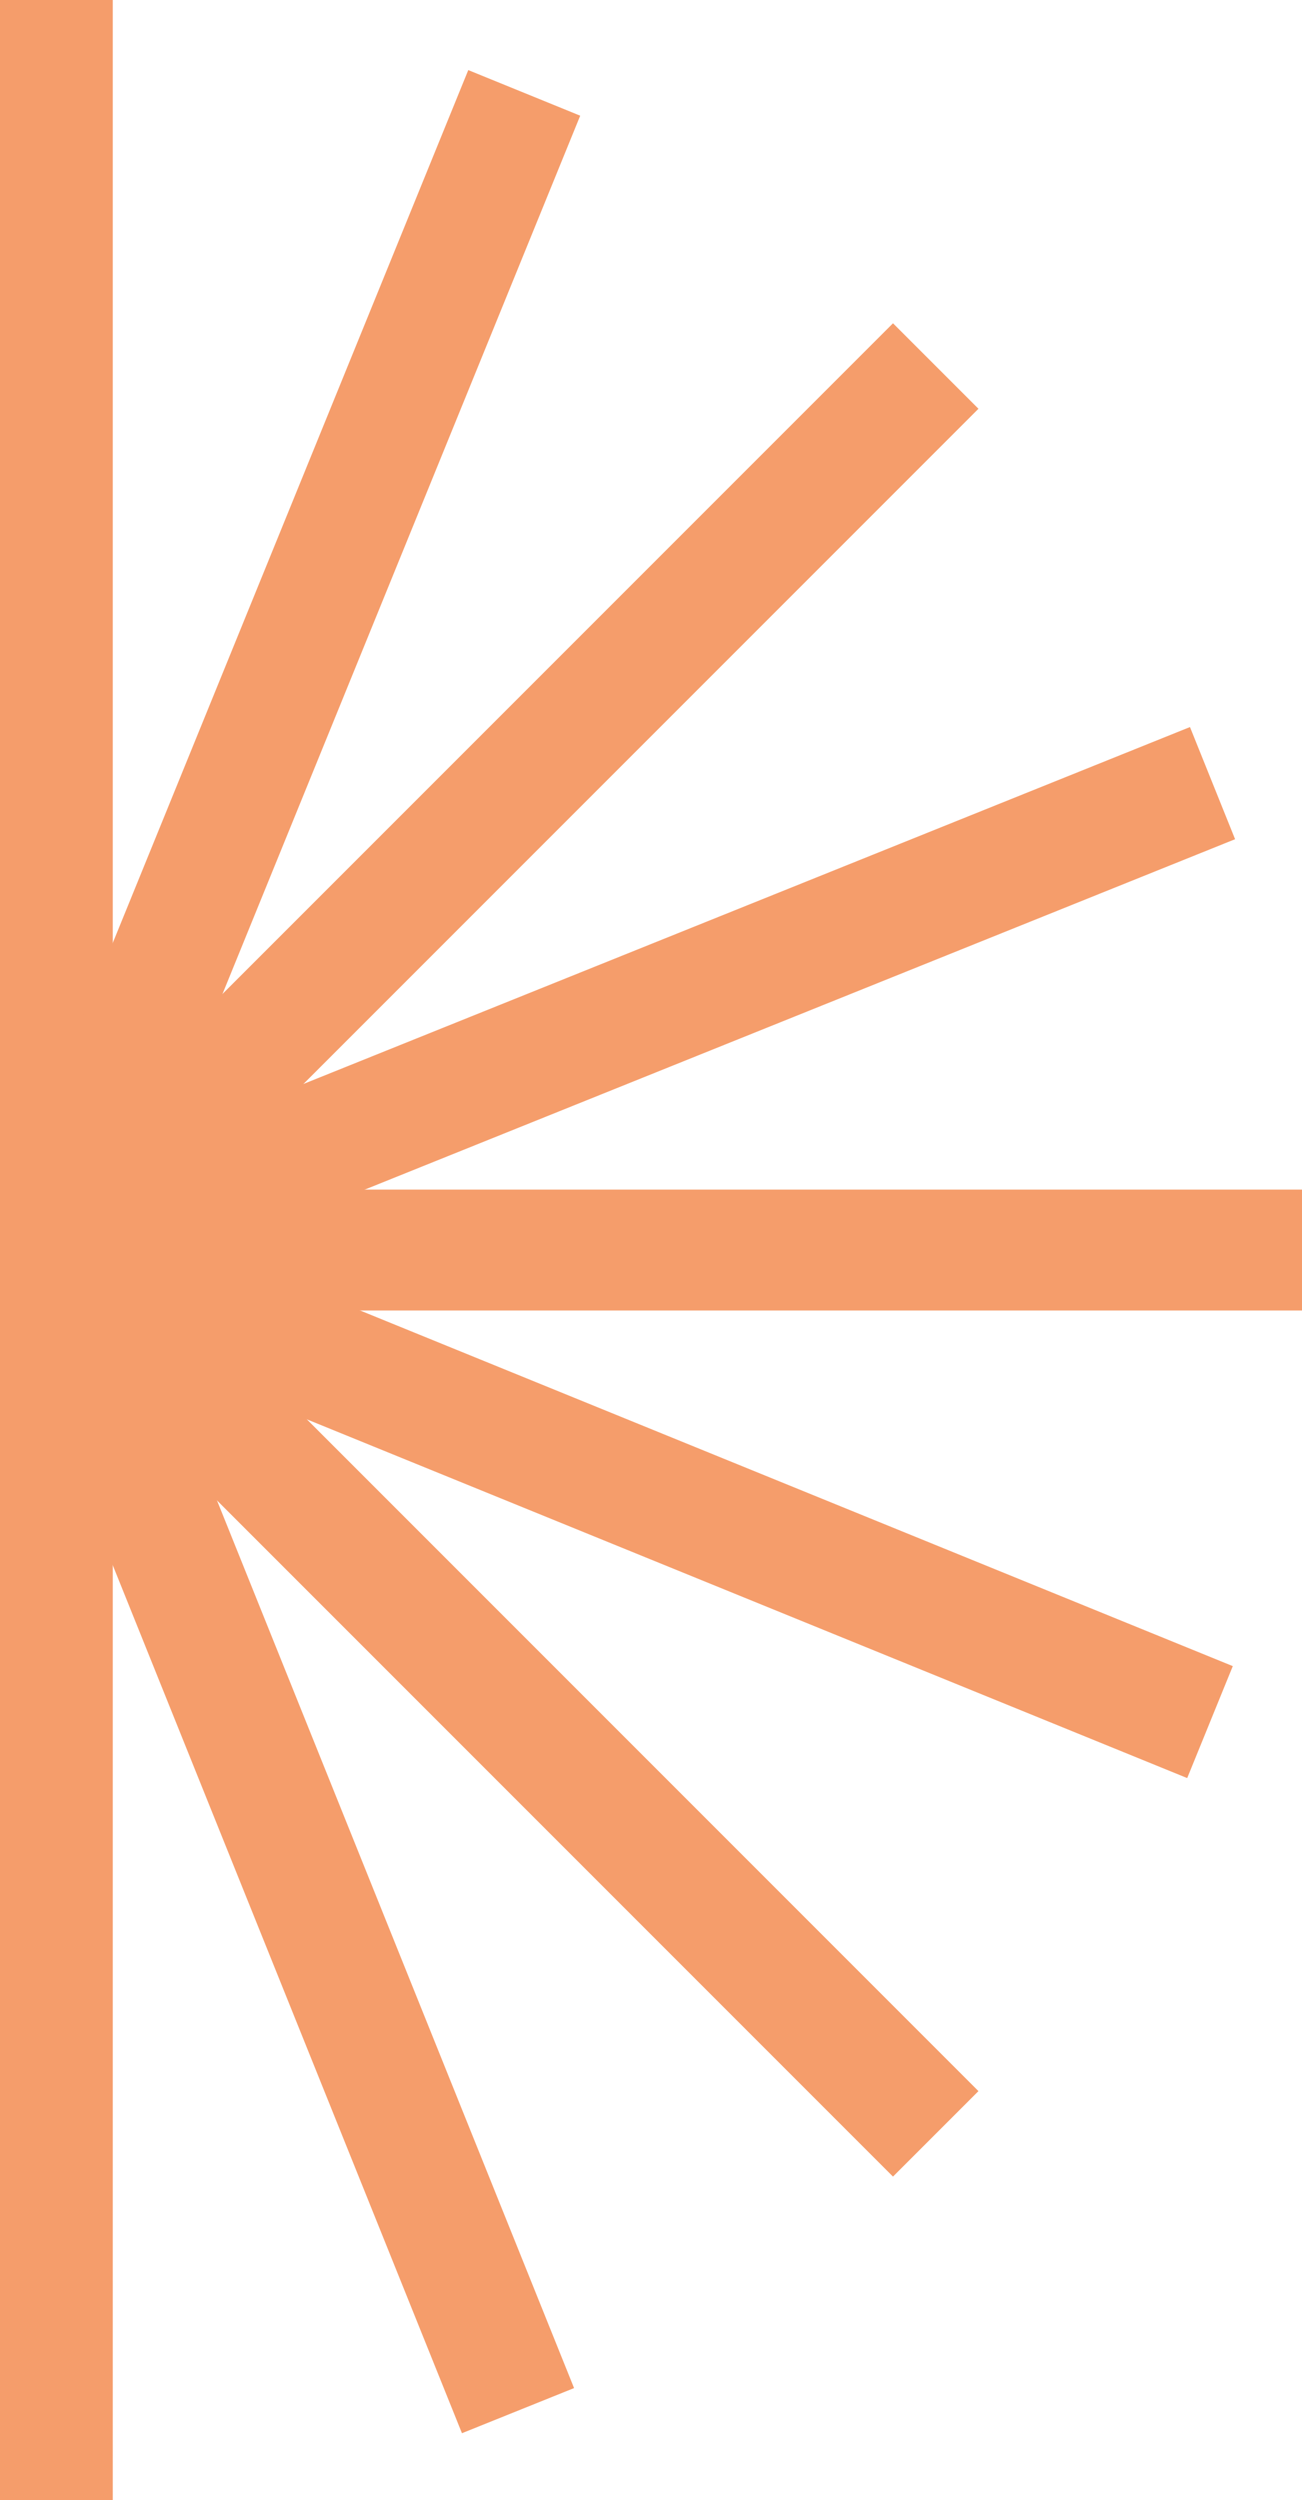
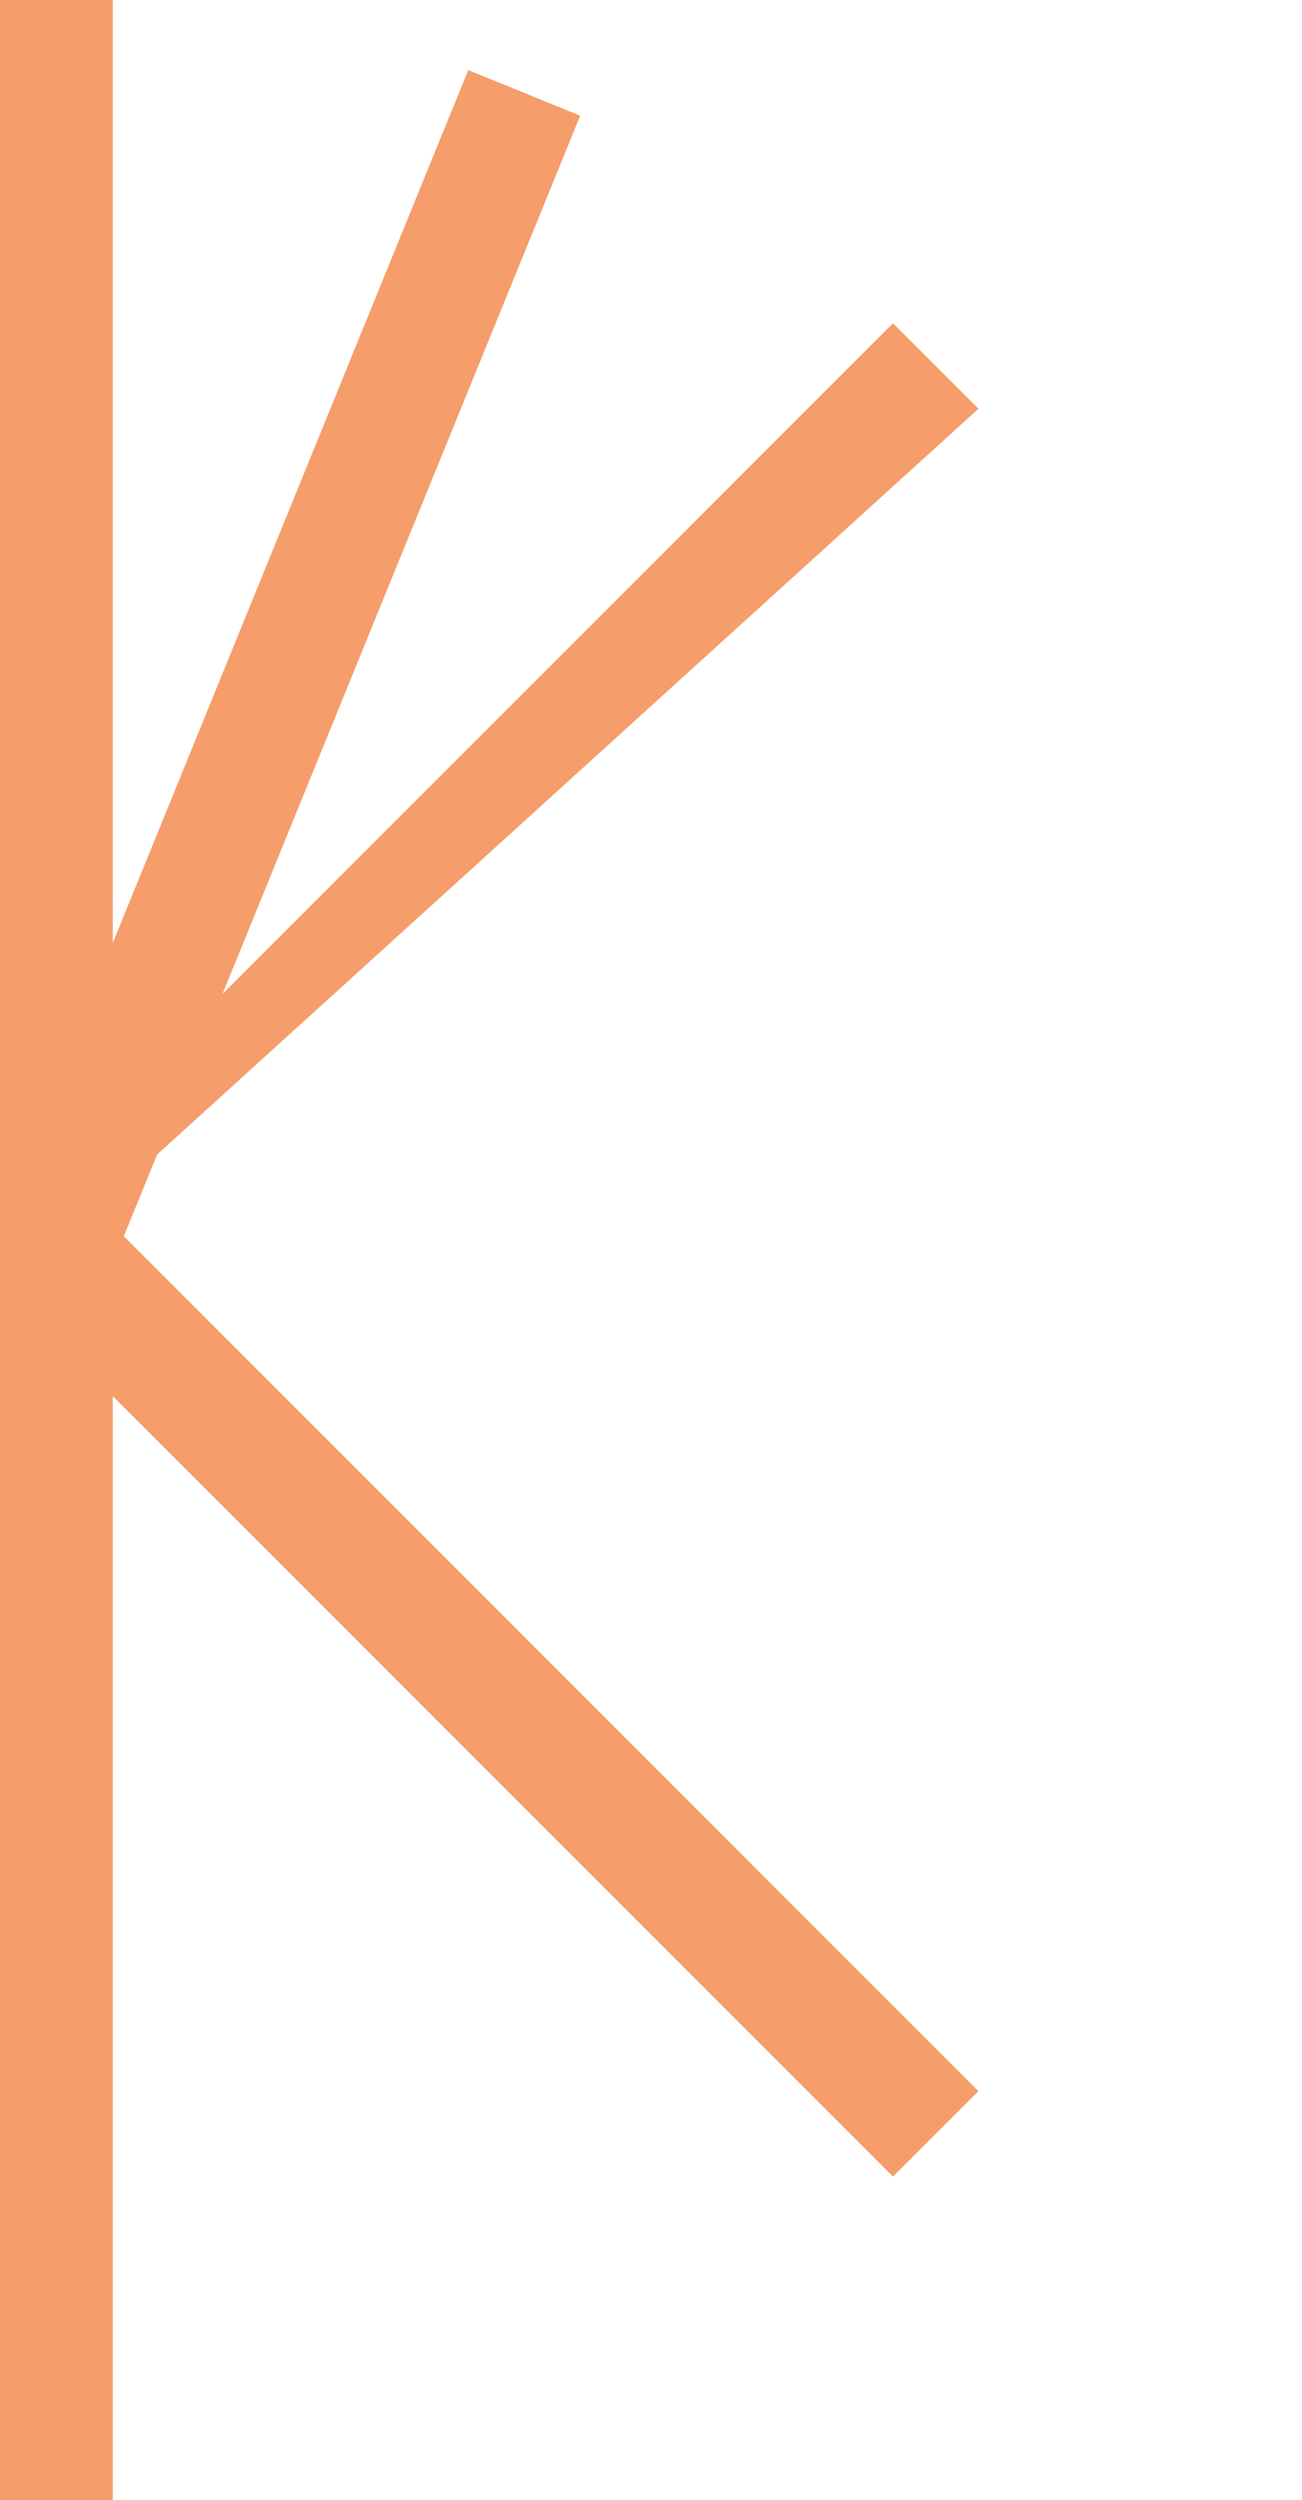
<svg xmlns="http://www.w3.org/2000/svg" width="137" height="263" viewBox="0 0 137 263" fill="none">
  <g clip-path="url(#clip0_848_12213)">
    <path d="M11.866 0H-0.852V263H11.866V0Z" fill="#F59D6B" />
-     <path d="M137 125.139H-126V137.856H137V125.139Z" fill="#F59D6B" />
    <path d="M-83.011 34.005L-92.004 42.998L93.963 228.965L102.956 219.973L-83.011 34.005Z" fill="#F59D6B" />
-     <path d="M93.963 34.007L-92.004 219.975L-83.011 228.967L102.956 43L93.963 34.007Z" fill="#F59D6B" />
-     <path d="M-113.846 76.037L-118.645 87.814L124.92 187.044L129.718 175.267L-113.846 76.037Z" fill="#F59D6B" />
+     <path d="M93.963 34.007L-92.004 219.975L102.956 43L93.963 34.007Z" fill="#F59D6B" />
    <path d="M49.273 7.373L-49.957 250.938L-38.179 255.736L61.051 12.171L49.273 7.373Z" fill="#F59D6B" />
-     <path d="M125.212 76.481L-118.773 174.686L-114.025 186.484L129.96 88.279L125.212 76.481Z" fill="#F59D6B" />
-     <path d="M-37.772 7.227L-49.57 11.975L48.608 255.96L60.406 251.212L-37.772 7.227Z" fill="#F59D6B" />
  </g>
  <defs>
    <clipPath id="clip0_848_12213">
      <rect width="137" height="263" fill="white" />
    </clipPath>
  </defs>
</svg>